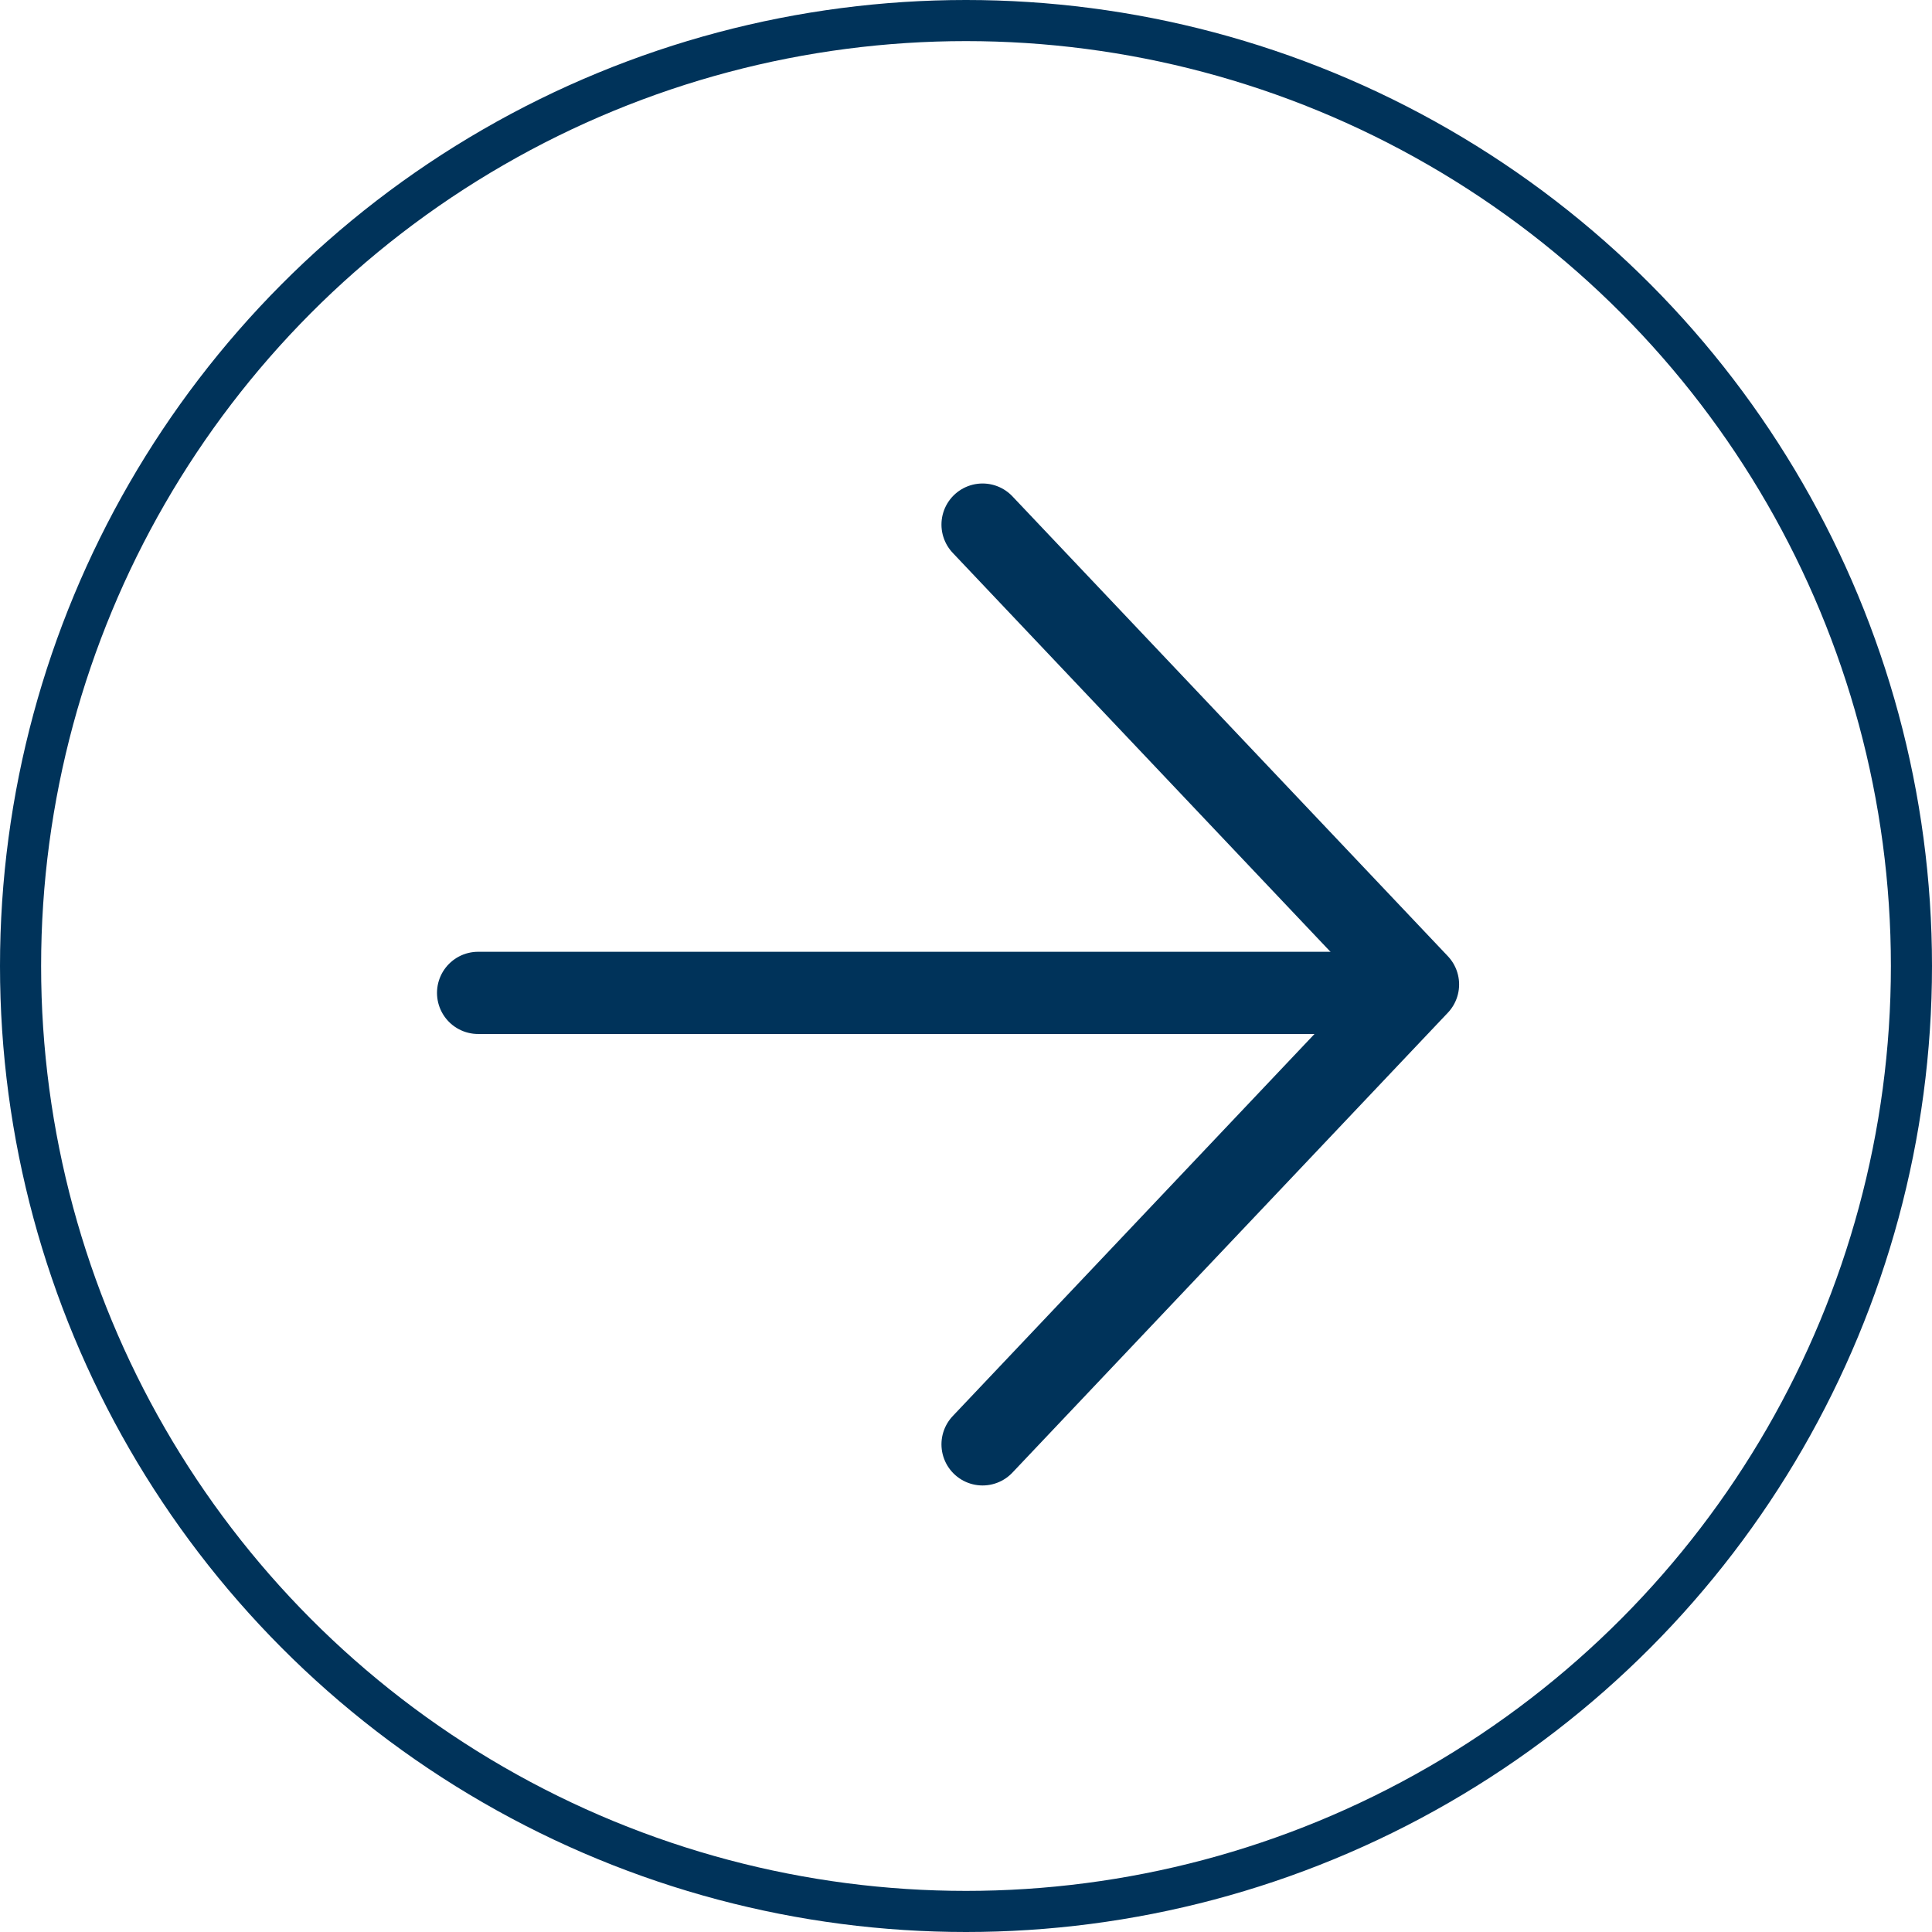
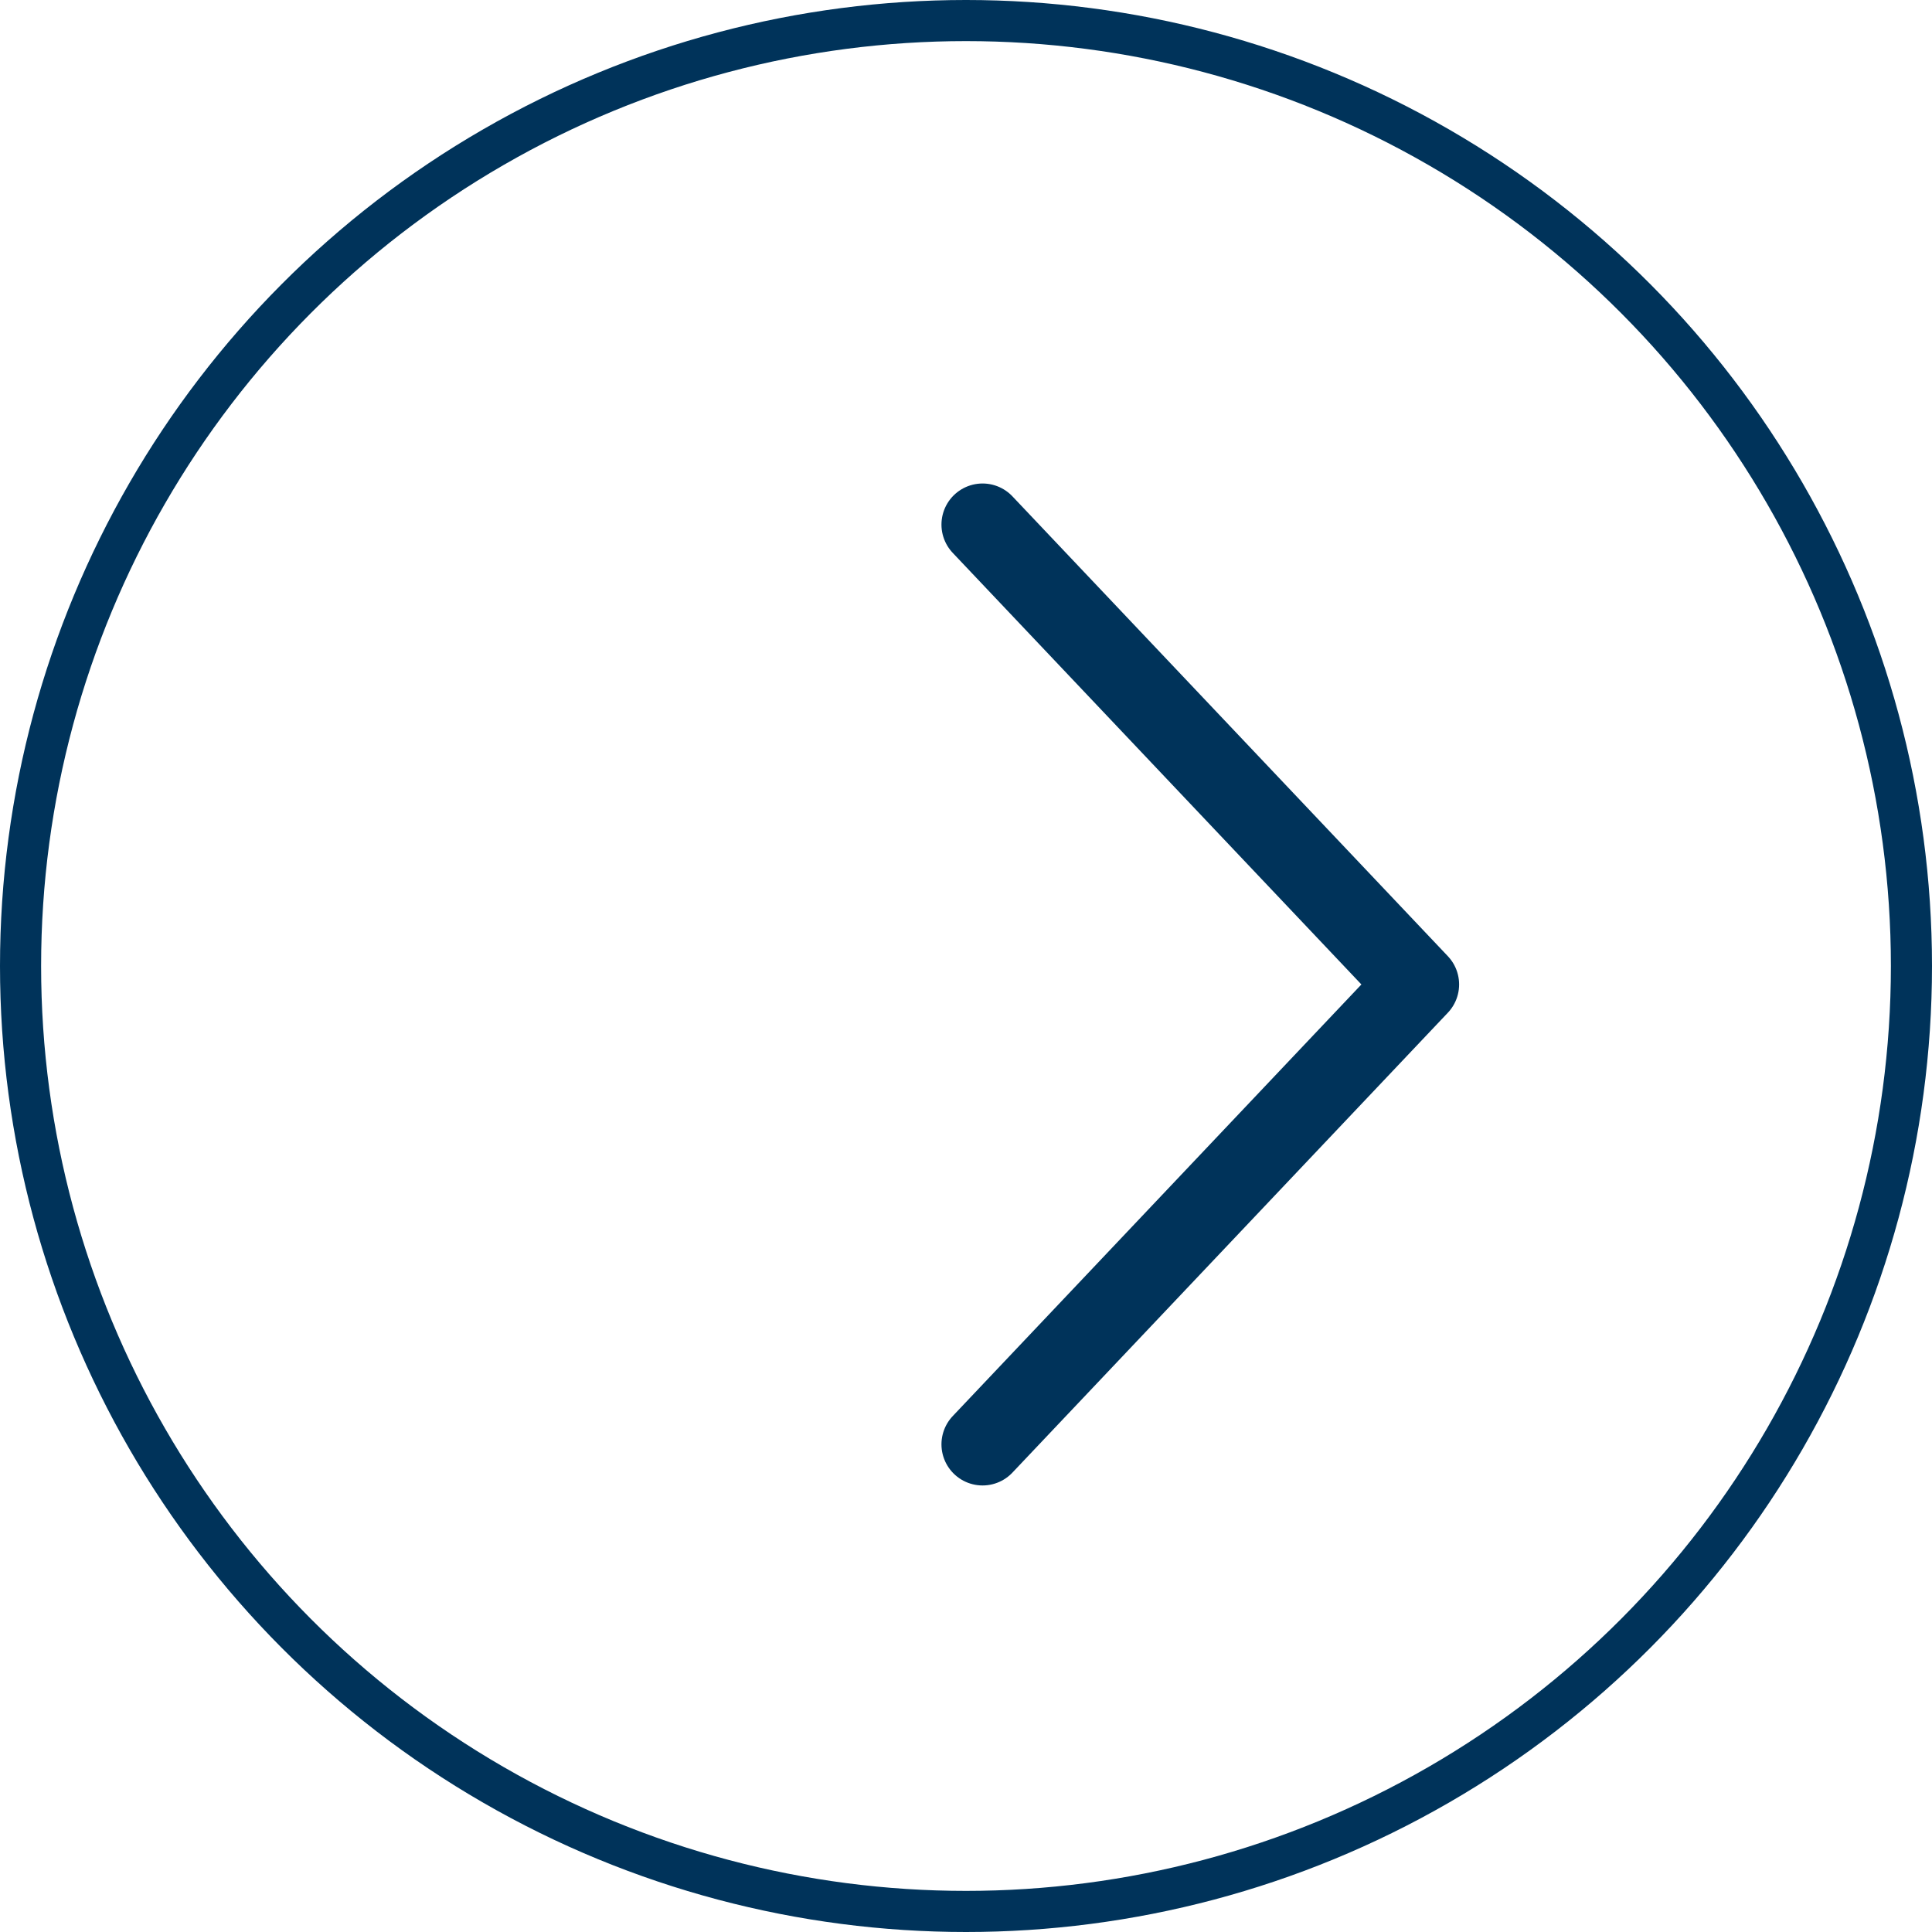
<svg xmlns="http://www.w3.org/2000/svg" width="47" height="47" viewBox="0 0 47 47">
  <g id="Group_12" data-name="Group 12" transform="translate(-170 -1322.523)">
    <g id="Ellipse_5" data-name="Ellipse 5" transform="translate(170 1322.523)" fill="none" stroke="#00335a" stroke-width="1">
      <circle cx="23.5" cy="23.5" r="23.5" stroke="none" />
      <circle cx="23.5" cy="23.5" r="23" fill="none" />
    </g>
-     <path id="Path_285" data-name="Path 285" d="M2357.384,2355h22.034" transform="translate(-2175.753 -1008.323)" fill="none" stroke="#00335a" stroke-linecap="round" stroke-width="2" />
    <path id="Path_286" data-name="Path 286" d="M2373.068,2342.4l10.593,11.187-10.593,11.188" transform="translate(-2179.165 -1007.115)" fill="none" stroke="#00335a" stroke-linecap="round" stroke-linejoin="round" stroke-width="2" />
  </g>
</svg>